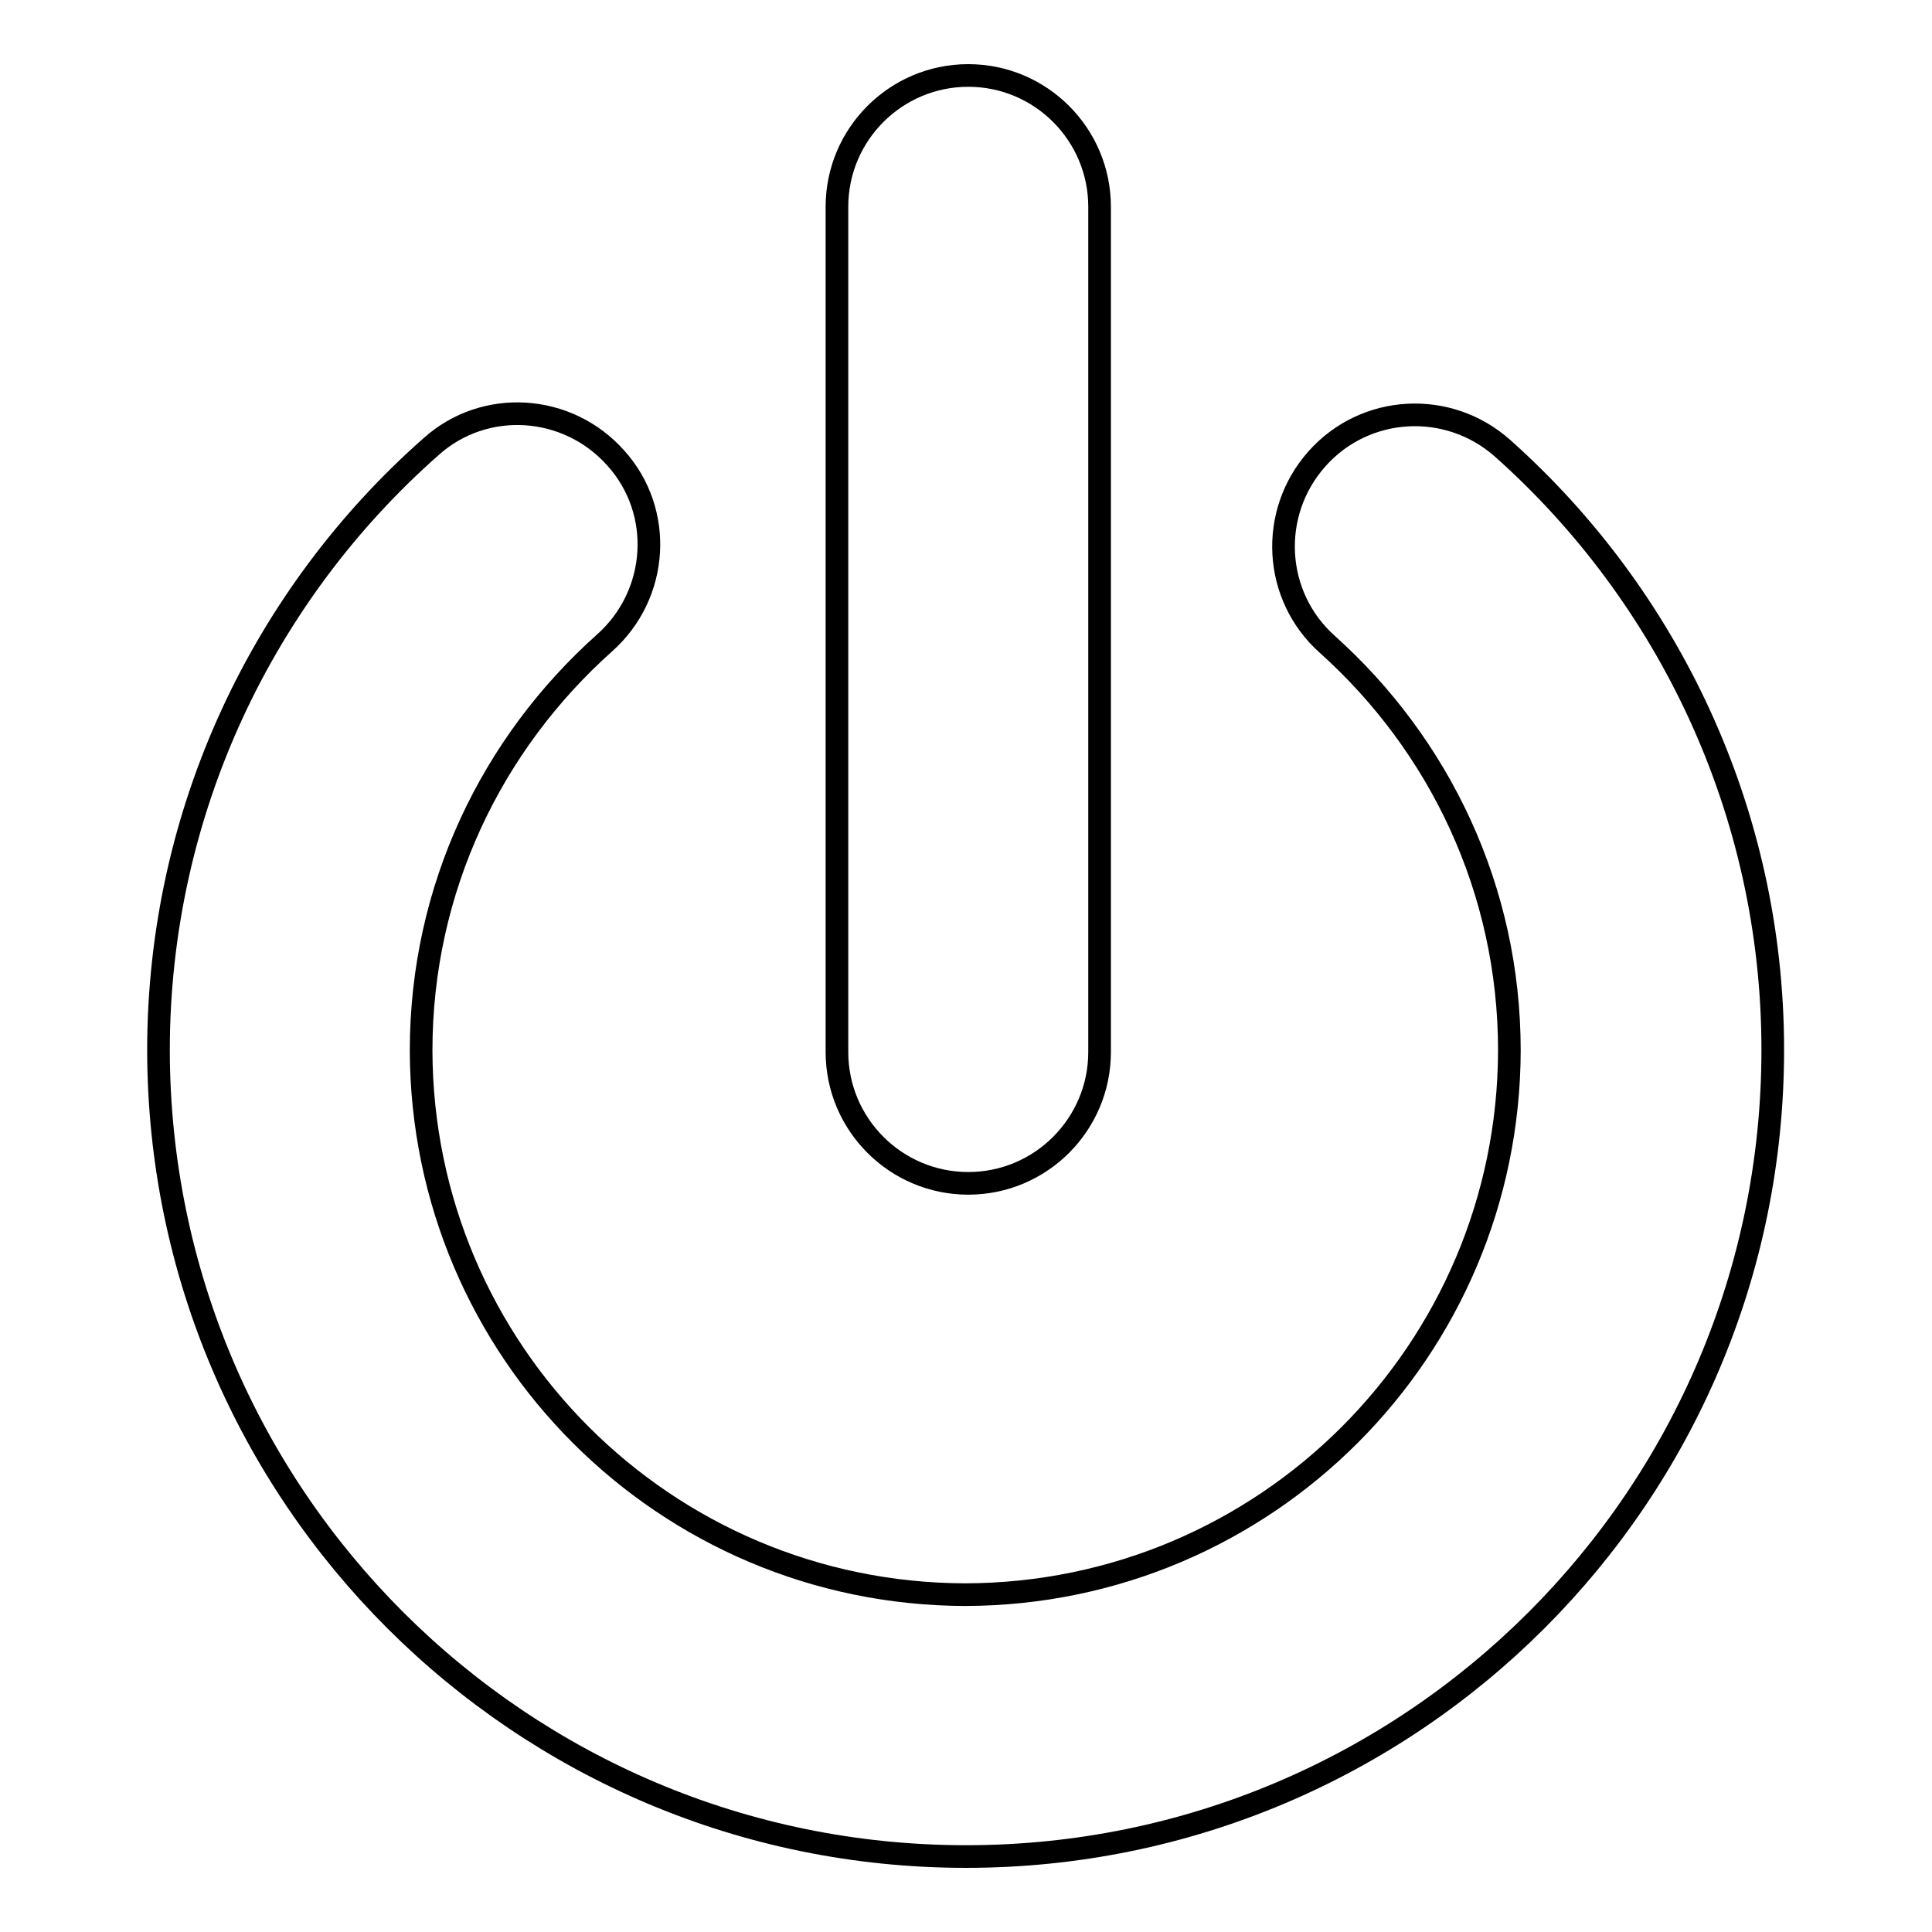
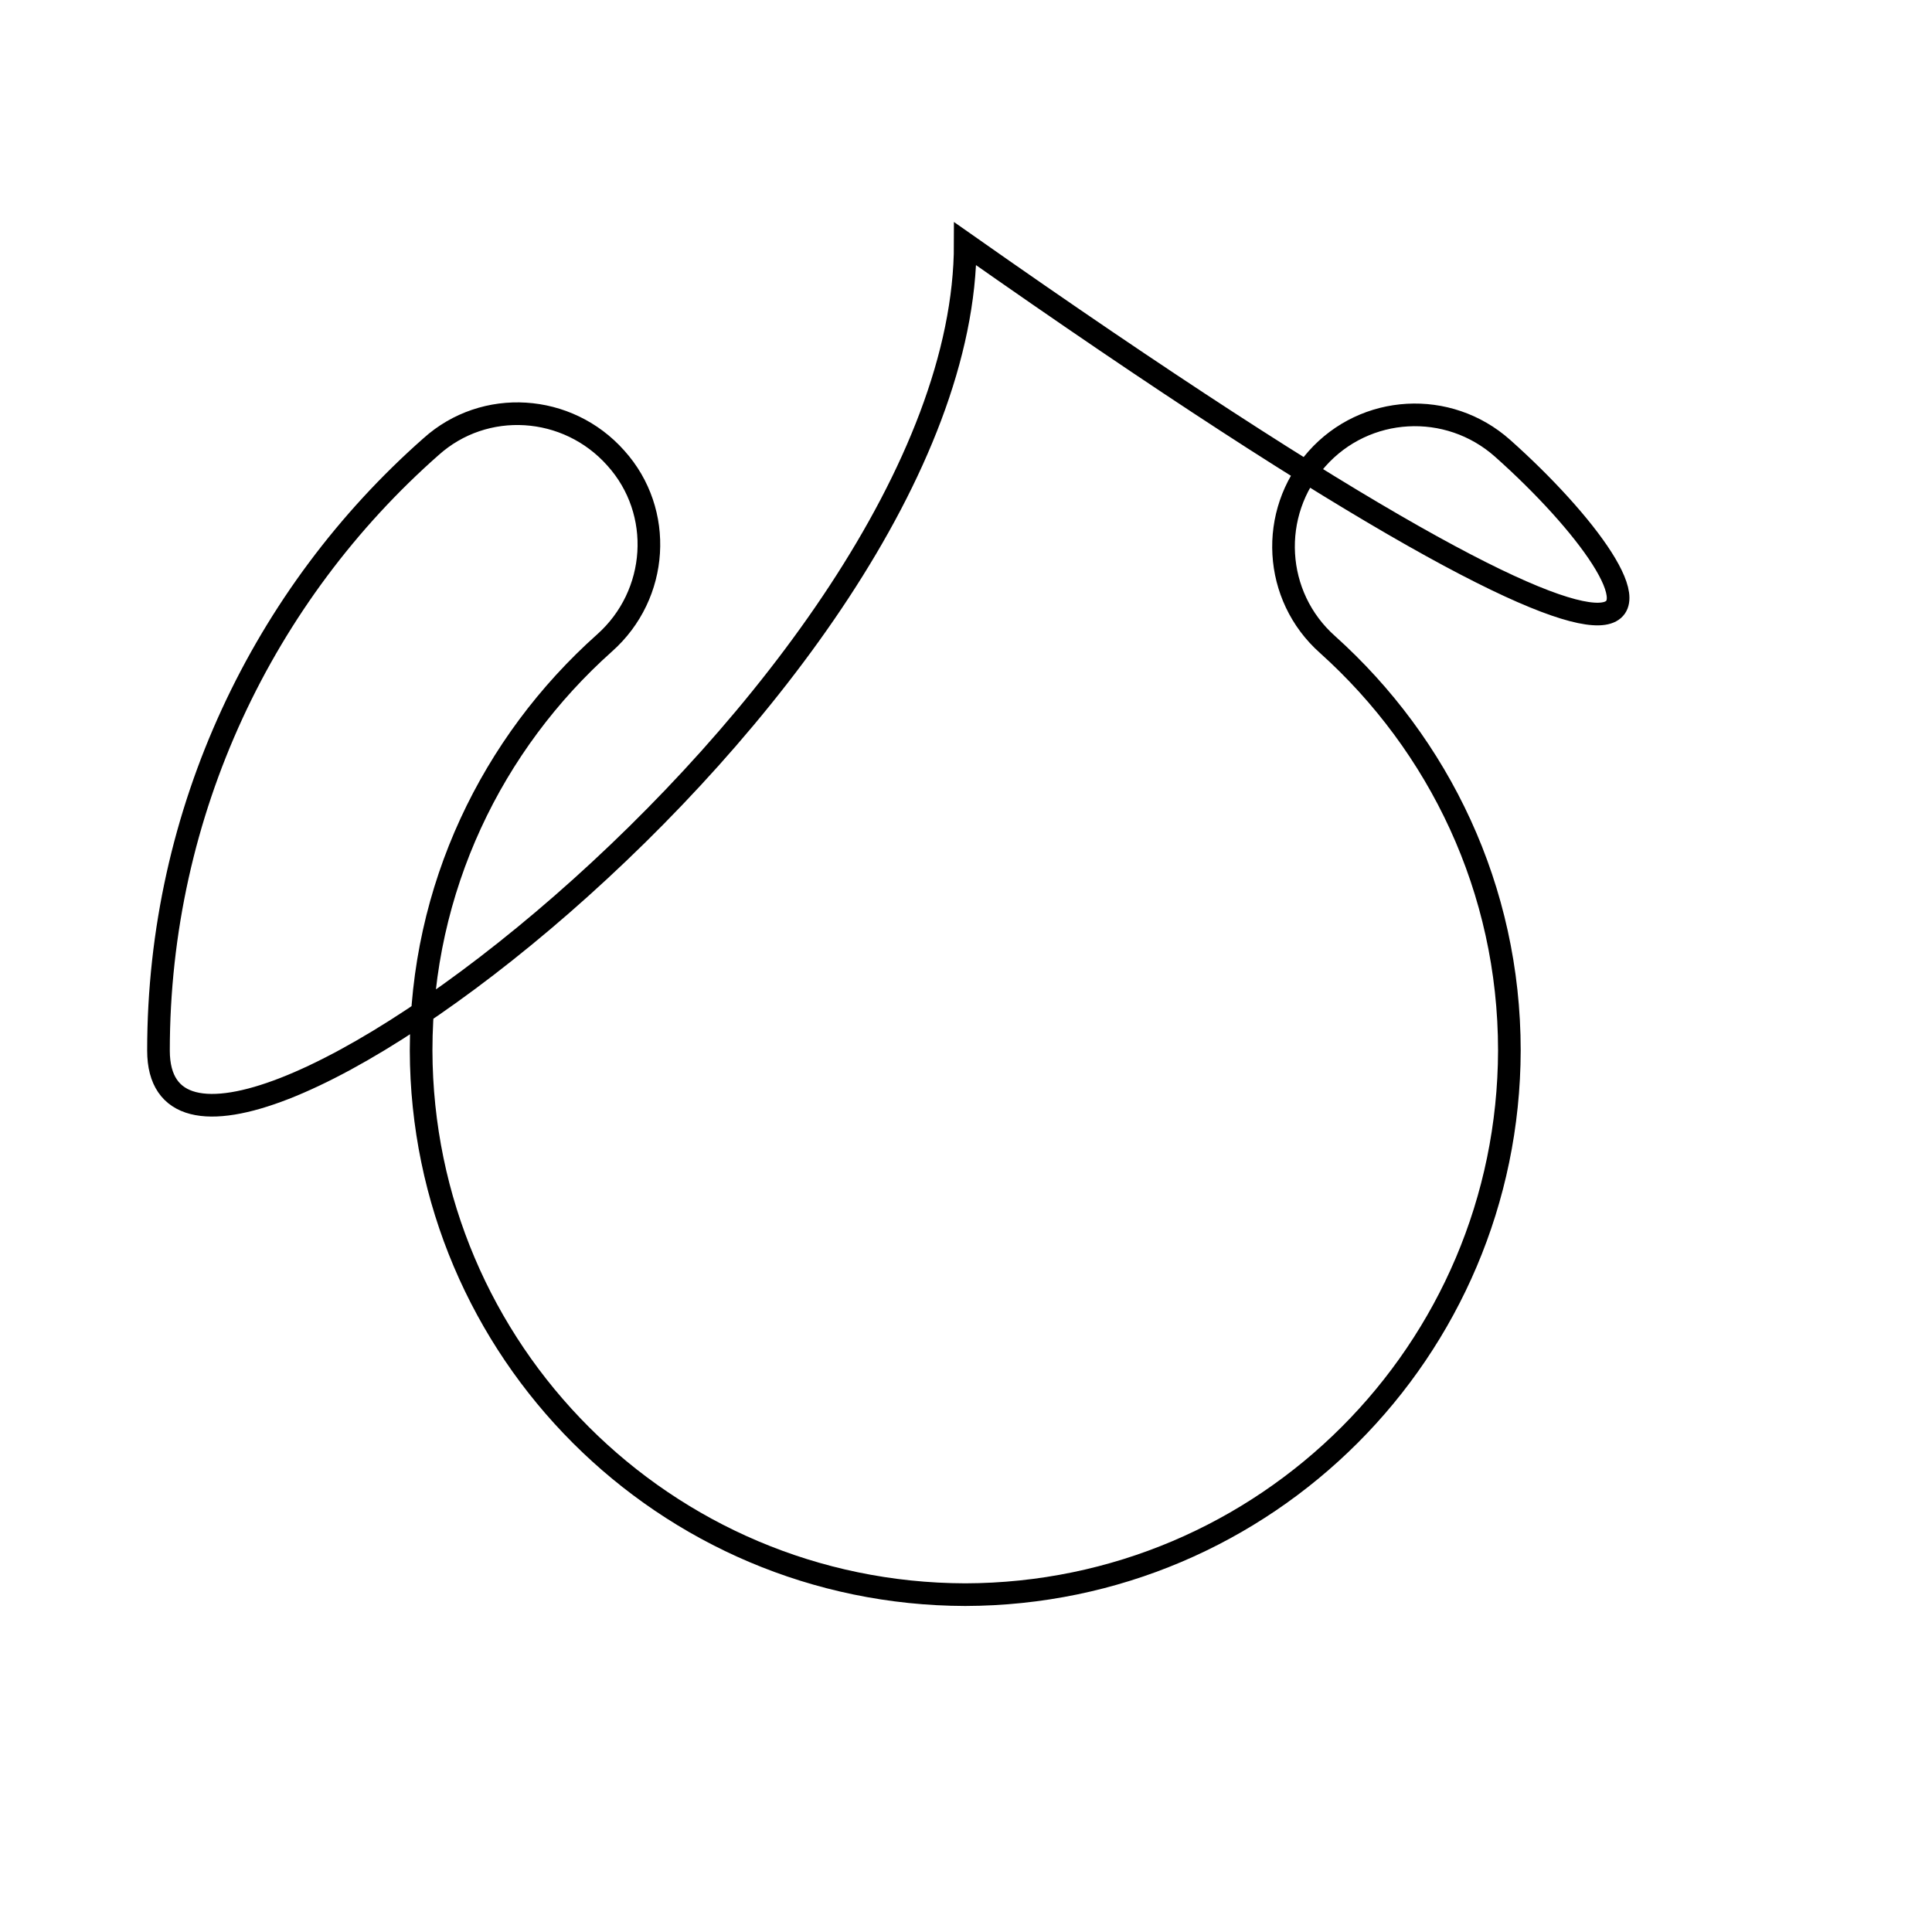
<svg xmlns="http://www.w3.org/2000/svg" version="1.1" x="0px" y="0px" viewBox="0 0 256 256" enable-background="new 0 0 256 256" xml:space="preserve">
  <g>
    <g>
-       <path stroke-width="3" fill-opacity="0" stroke="#000000" d="M199.1,59.4c-7.2-6.4-18.2-5.8-24.6,1.4c-6.4,7.2-5.8,18.2,1.4,24.6c14.8,13.3,24.1,32.4,24.1,53.8c-0.1,39.8-32.3,72-72.1,72.1c-39.8-0.1-72-32.3-72.1-72.1c0-21.5,9.4-40.7,24.3-54c7.2-6.4,7.9-17.4,1.5-24.5c-6.4-7.2-17.4-7.9-24.5-1.5l0,0c-22.1,19.5-36.1,48.2-36.1,80C21.1,198.2,69,246,128,246s106.9-47.8,106.9-106.9C234.9,107.5,221,78.9,199.1,59.4z" />
-       <path stroke-width="3" fill-opacity="0" stroke="#000000" d="M128.3,156.8c9.6,0,17.4-7.8,17.4-17.4v-112c0-9.6-7.8-17.4-17.4-17.4s-17.4,7.8-17.4,17.4v112C110.9,149,118.7,156.8,128.3,156.8z" />
+       <path stroke-width="3" fill-opacity="0" stroke="#000000" d="M199.1,59.4c-7.2-6.4-18.2-5.8-24.6,1.4c-6.4,7.2-5.8,18.2,1.4,24.6c14.8,13.3,24.1,32.4,24.1,53.8c-0.1,39.8-32.3,72-72.1,72.1c-39.8-0.1-72-32.3-72.1-72.1c0-21.5,9.4-40.7,24.3-54c7.2-6.4,7.9-17.4,1.5-24.5c-6.4-7.2-17.4-7.9-24.5-1.5l0,0c-22.1,19.5-36.1,48.2-36.1,80s106.9-47.8,106.9-106.9C234.9,107.5,221,78.9,199.1,59.4z" />
    </g>
  </g>
</svg>